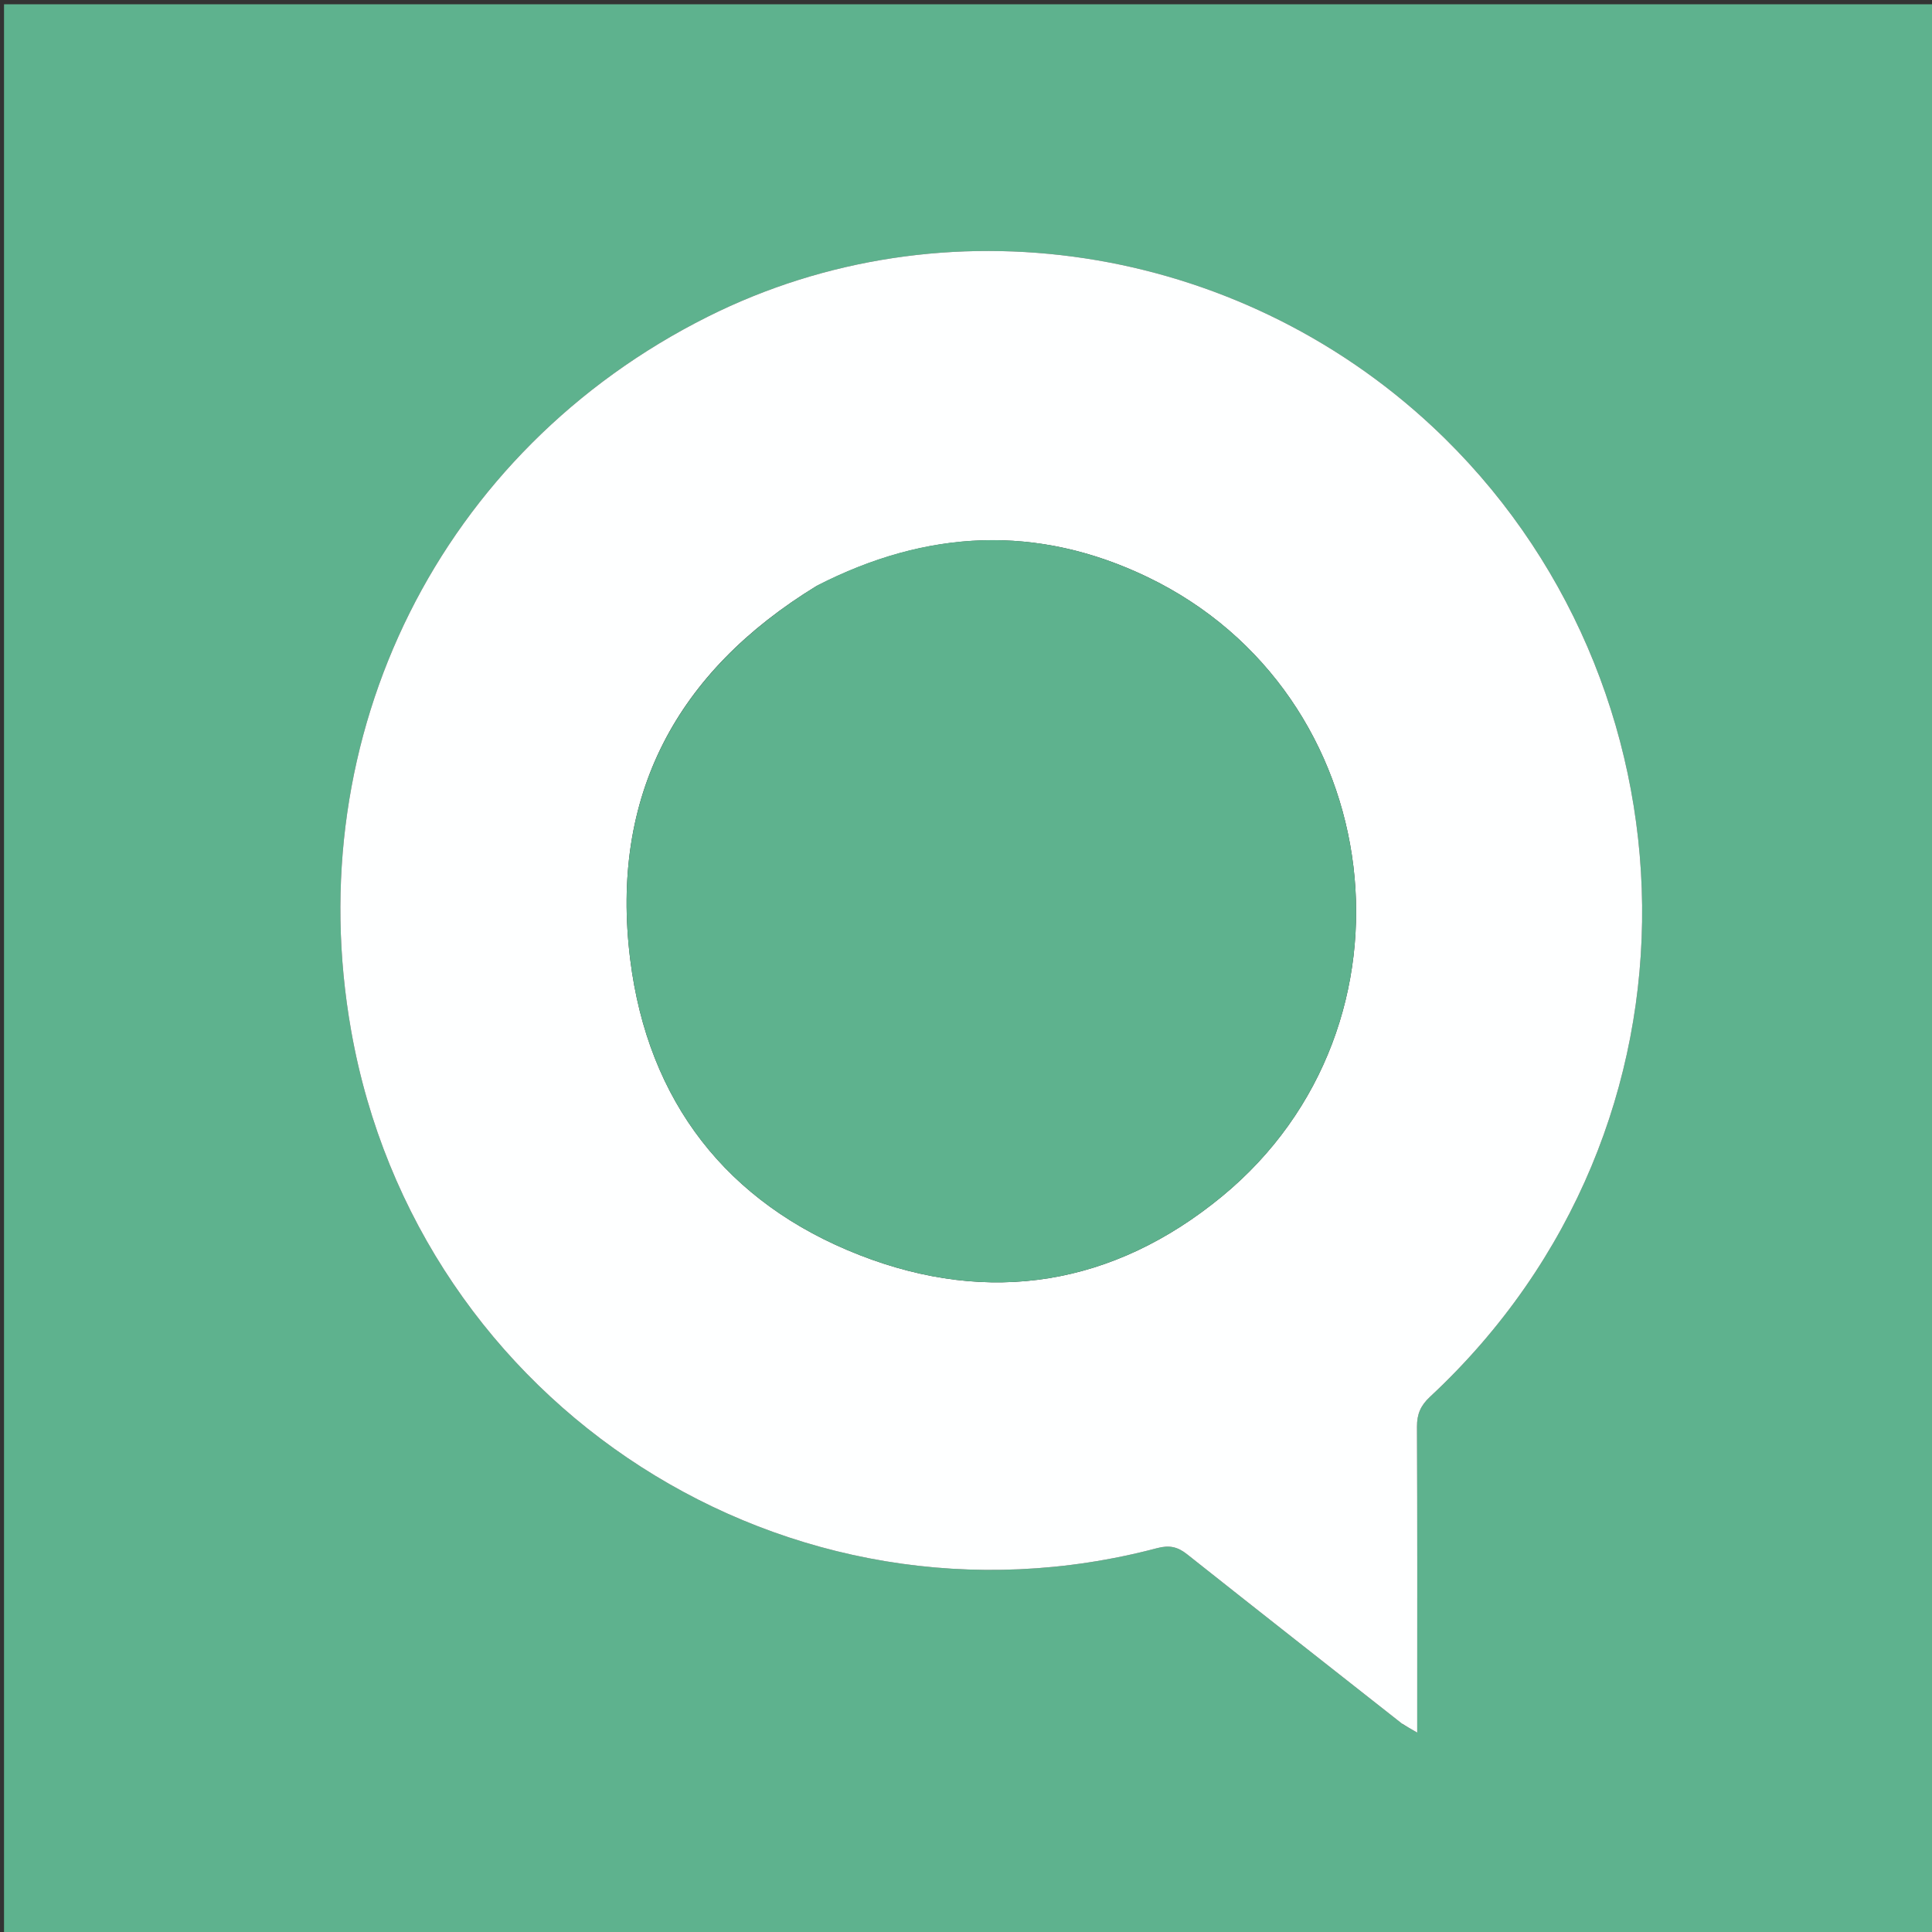
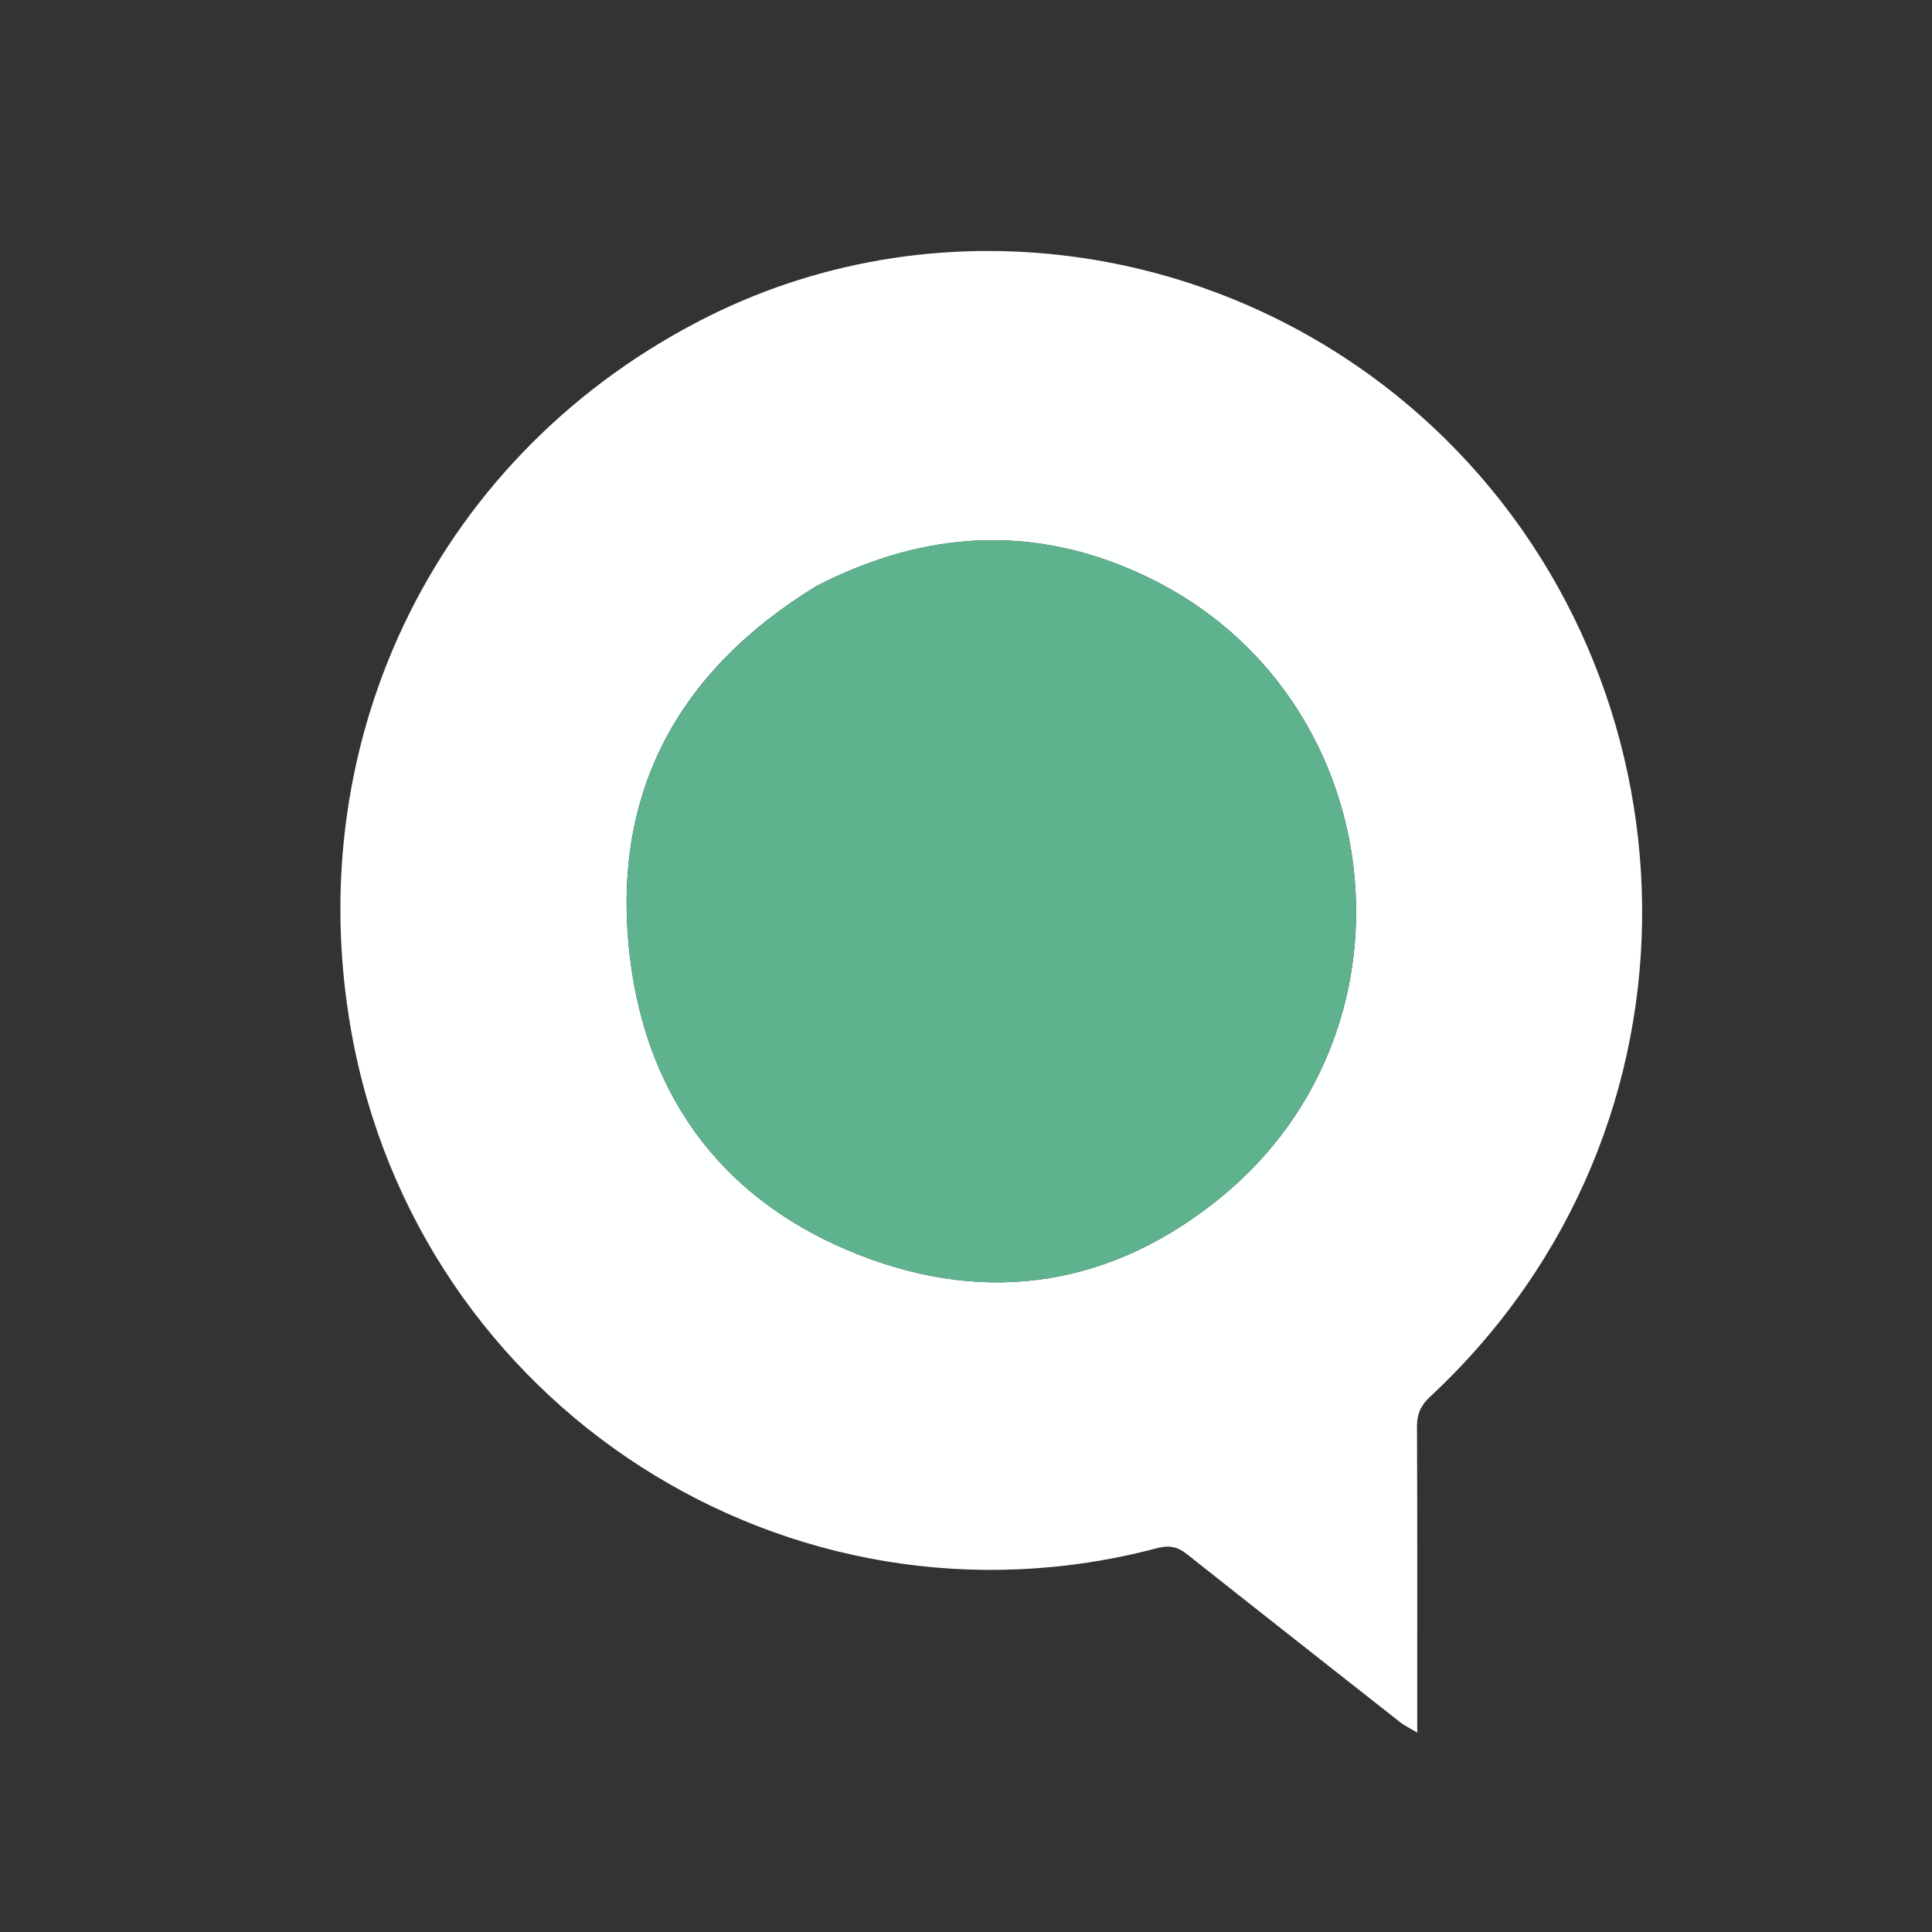
<svg xmlns="http://www.w3.org/2000/svg" version="1.1" id="Layer_1" x="0px" y="0px" width="100%" viewBox="0 0 500 500" enable-background="new 0 0 500 500" xml:space="preserve">
  <rect x="0" y="0" width="500" height="500" fill="#333333" stroke="none" />
-   <path fill="#5EB28E" opacity="1" stroke="none" d=" M350,513   C233.362,513 117.223,513 1.043,513   C1.043,342.403 1.043,171.807 1.043,1.105   C171.555,1.105 342.11,1.105 512.833,1.105   C512.833,171.667 512.833,342.333 512.833,513   C458.807,513 404.653,513 350,513  M363.065,446.262   C364.122,446.871 365.18,447.481 366.775,448.4   C366.775,445.835 366.775,444.017 366.775,442.199   C366.775,417.873 366.826,393.546 366.715,369.22   C366.701,365.968 367.663,363.744 370.091,361.484   C445.398,291.401 440.944,175.949 370.724,110.408   C319.709,62.791 244.311,51.352 183.18,81.955   C114.072,116.552 77.326,190.106 90.875,266.717   C108.087,364.043 204.229,425.828 299.468,400.658   C302.611,399.827 304.76,400.298 307.189,402.224   C325.593,416.814 344.071,431.31 363.065,446.262  z" />
  <path fill="#FEFFFF" opacity="1" stroke="none" d=" M362.795,446.049   C344.071,431.31 325.593,416.814 307.189,402.224   C304.76,400.298 302.611,399.827 299.468,400.658   C204.229,425.828 108.087,364.043 90.875,266.717   C77.326,190.106 114.072,116.552 183.18,81.955   C244.311,51.352 319.709,62.791 370.724,110.408   C440.944,175.949 445.398,291.401 370.091,361.484   C367.663,363.744 366.701,365.968 366.715,369.22   C366.826,393.546 366.775,417.873 366.775,442.199   C366.775,444.017 366.775,445.835 366.775,448.4   C365.18,447.481 364.122,446.871 362.795,446.049  M211.279,151.675   C175.059,173.826 157.824,205.926 163.097,248.284   C167.67,285.024 188.089,311.393 222.464,324.814   C256.051,337.927 288.19,332.73 316.275,309.612   C370.002,265.386 359.602,179.45 296.969,149.341   C268.476,135.644 239.949,136.944 211.279,151.675  z" />
  <path fill="#5EB28E" opacity="1" stroke="none" d=" M211.592,151.476   C239.949,136.944 268.476,135.644 296.969,149.341   C359.602,179.45 370.002,265.386 316.275,309.612   C288.19,332.73 256.051,337.927 222.464,324.814   C188.089,311.393 167.67,285.024 163.097,248.284   C157.824,205.926 175.059,173.826 211.592,151.476  z" />
</svg>